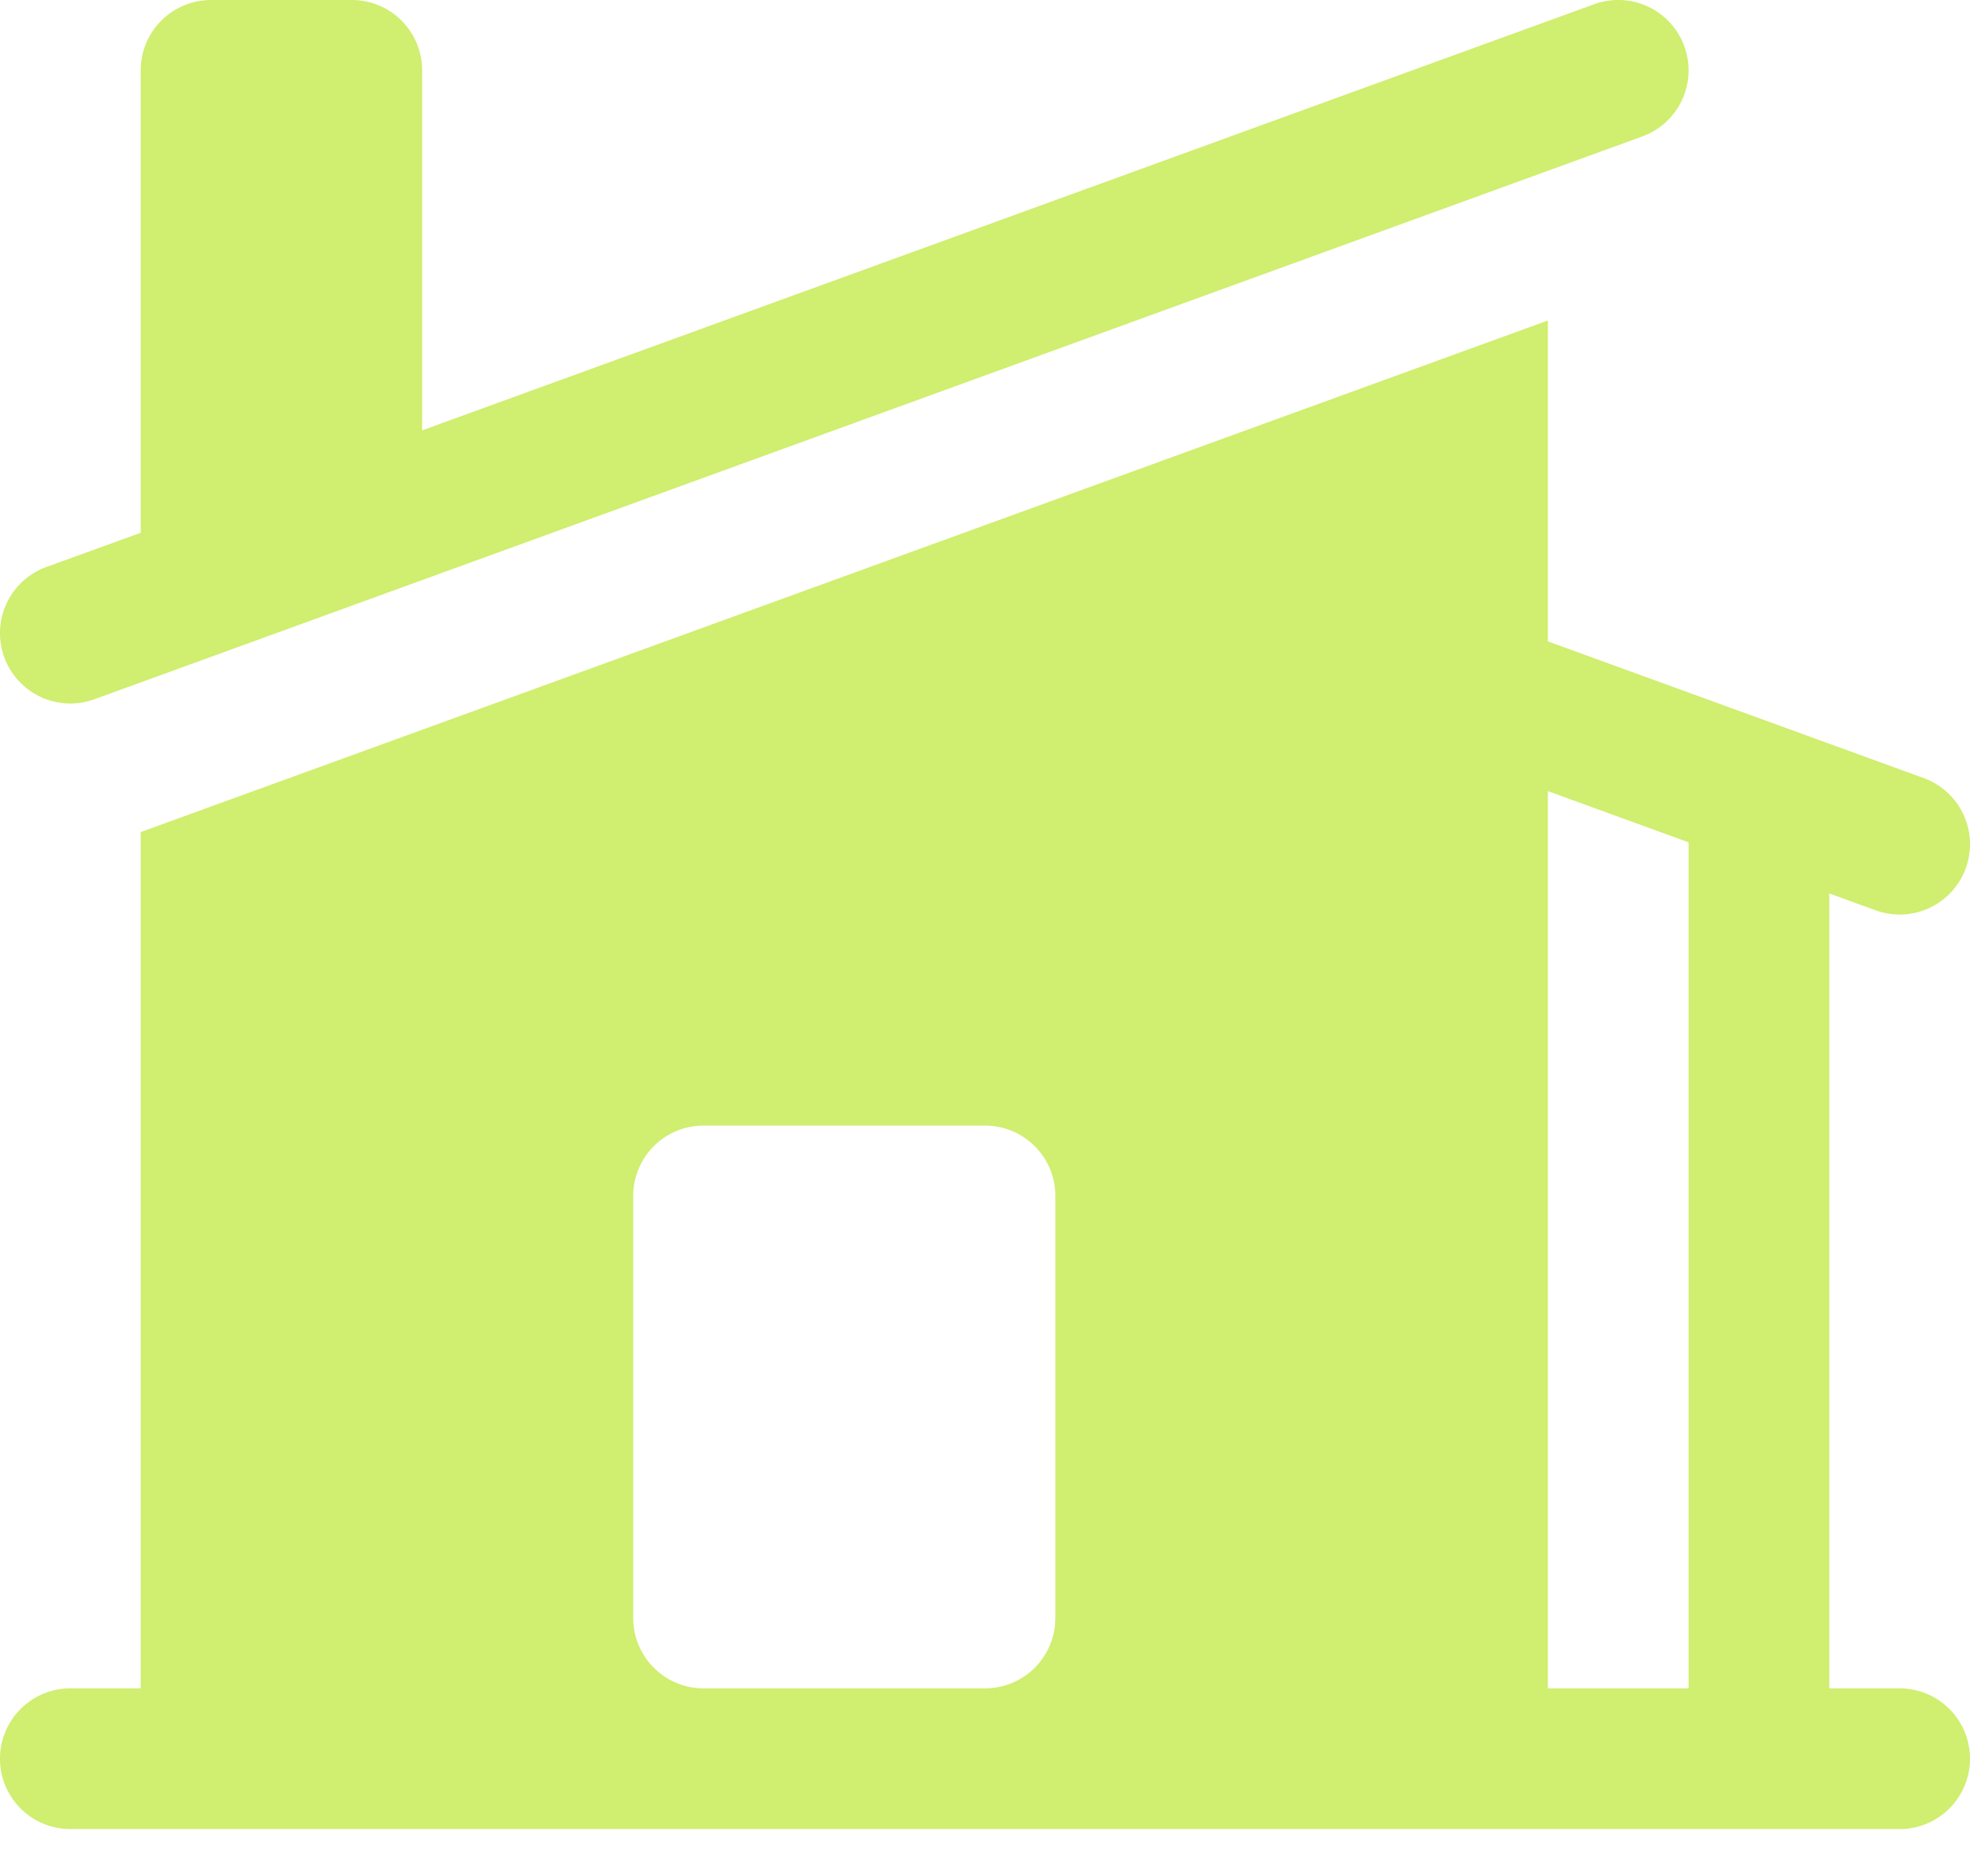
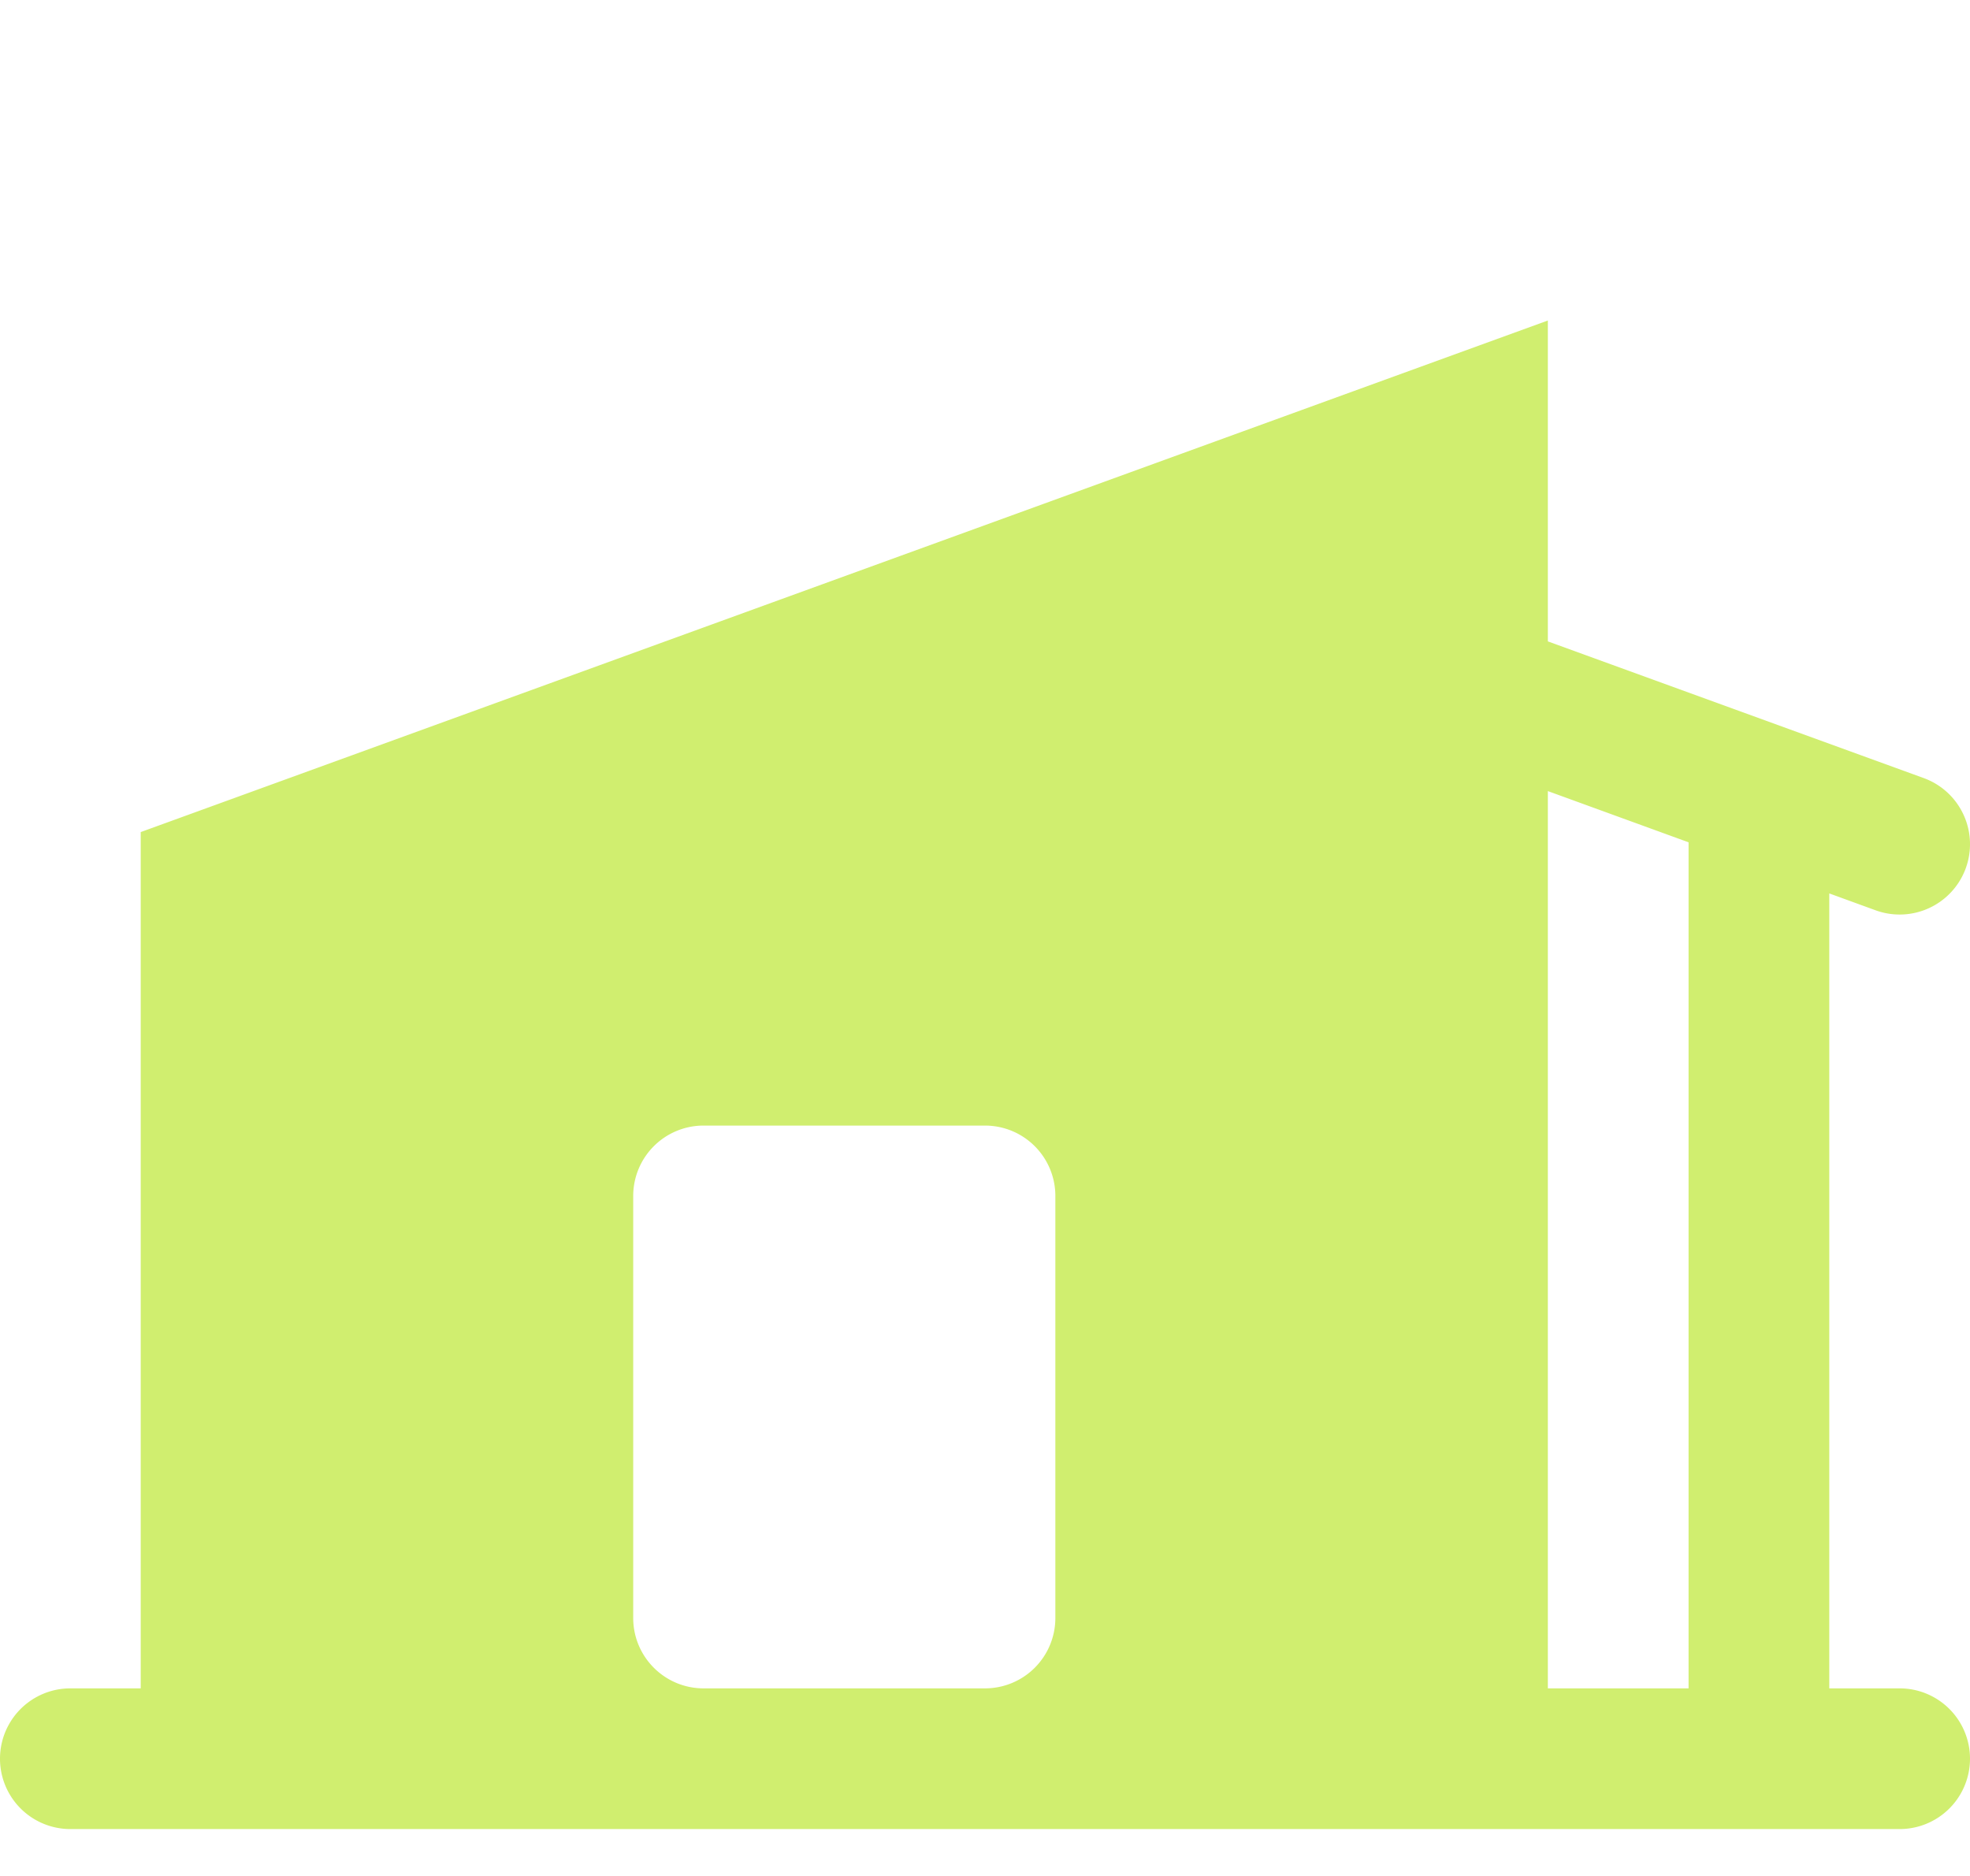
<svg xmlns="http://www.w3.org/2000/svg" width="21" height="20" fill="none">
-   <path fill="#D0EE6F" d="M17.506 1.455a.75.75 0 1 0-.512-1.41L4.5 4.588V.75A.75.75 0 0 0 3.75 0h-1.5a.75.75 0 0 0-.75.75v4.93l-1.006.365a.75.75 0 0 0 .512 1.41z" />
  <path fill="#D0EE6F" fill-rule="evenodd" d="M1.519 8.864 16.5 3.417v3.421l4.006 1.457a.75.75 0 1 1-.512 1.41l-.494-.18V18h.75a.75.75 0 0 1 0 1.5H.75a.75.75 0 1 1 0-1.5h.75V8.871zM16.5 18V8.434l1.5.546V18zm-9-6a.75.75 0 0 0-.75.75v4.5c0 .414.336.75.75.75h3a.75.75 0 0 0 .75-.75v-4.5a.75.75 0 0 0-.75-.75z" clip-rule="evenodd" />
</svg>